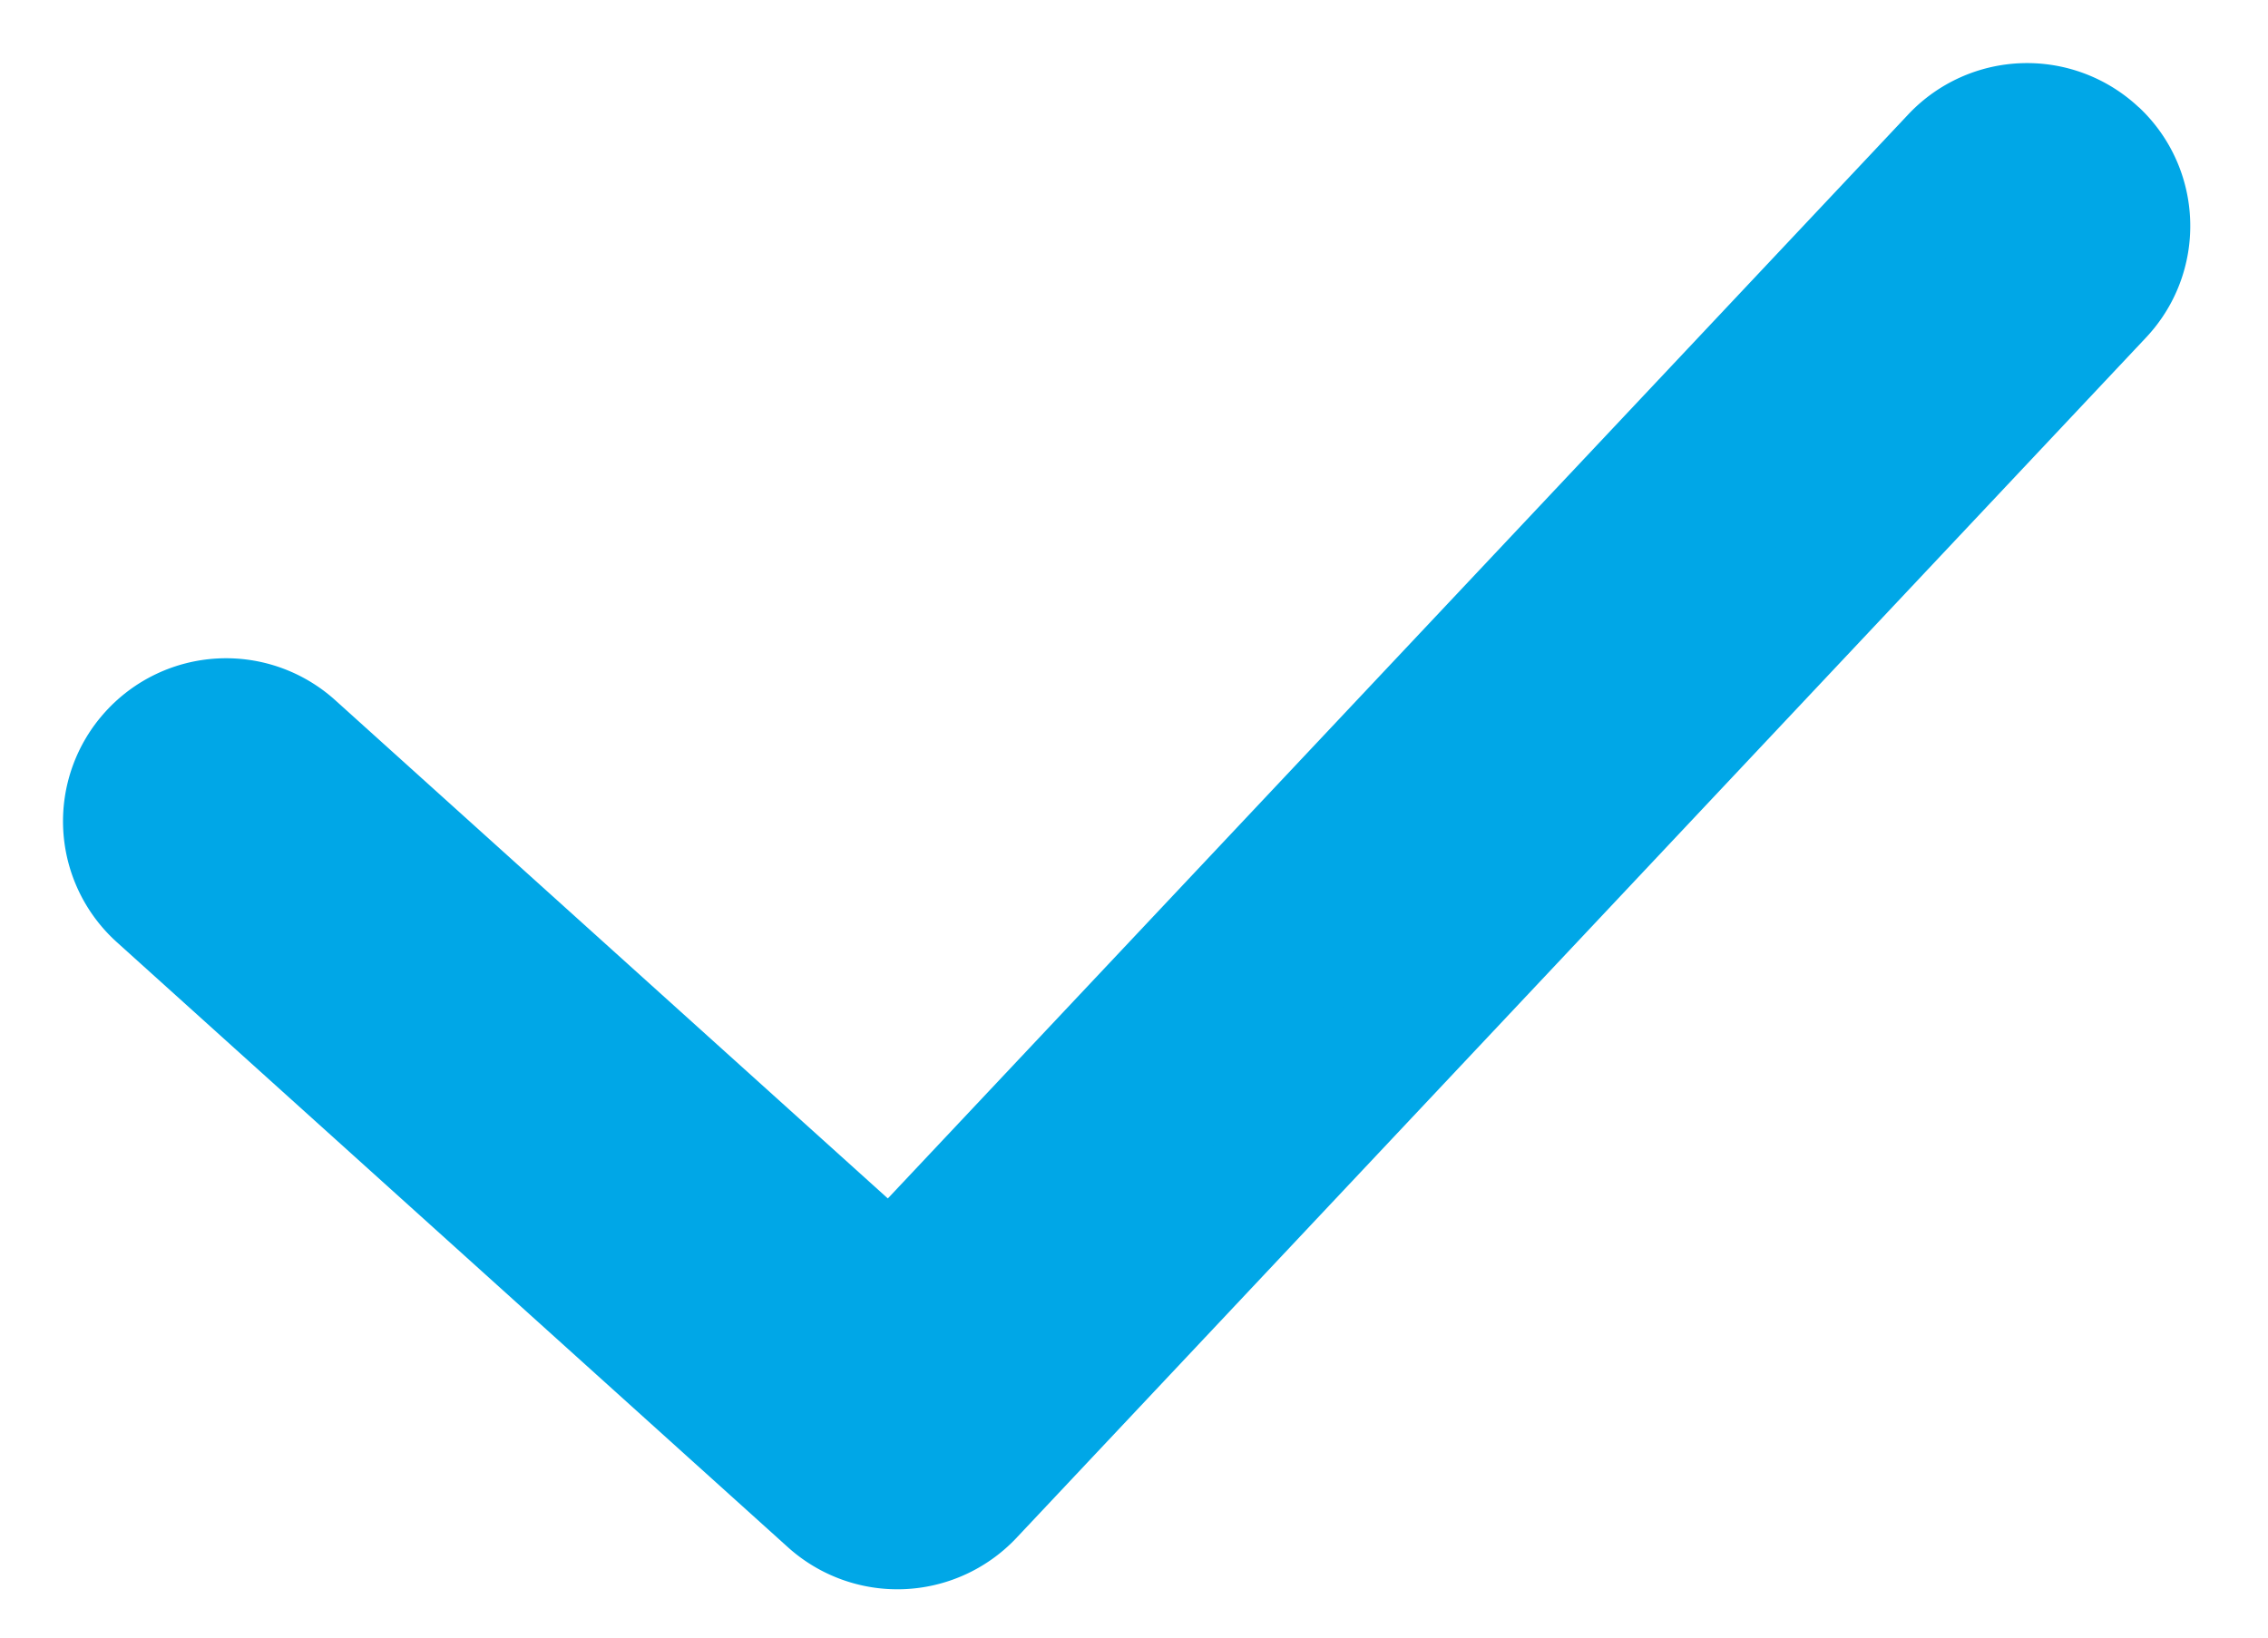
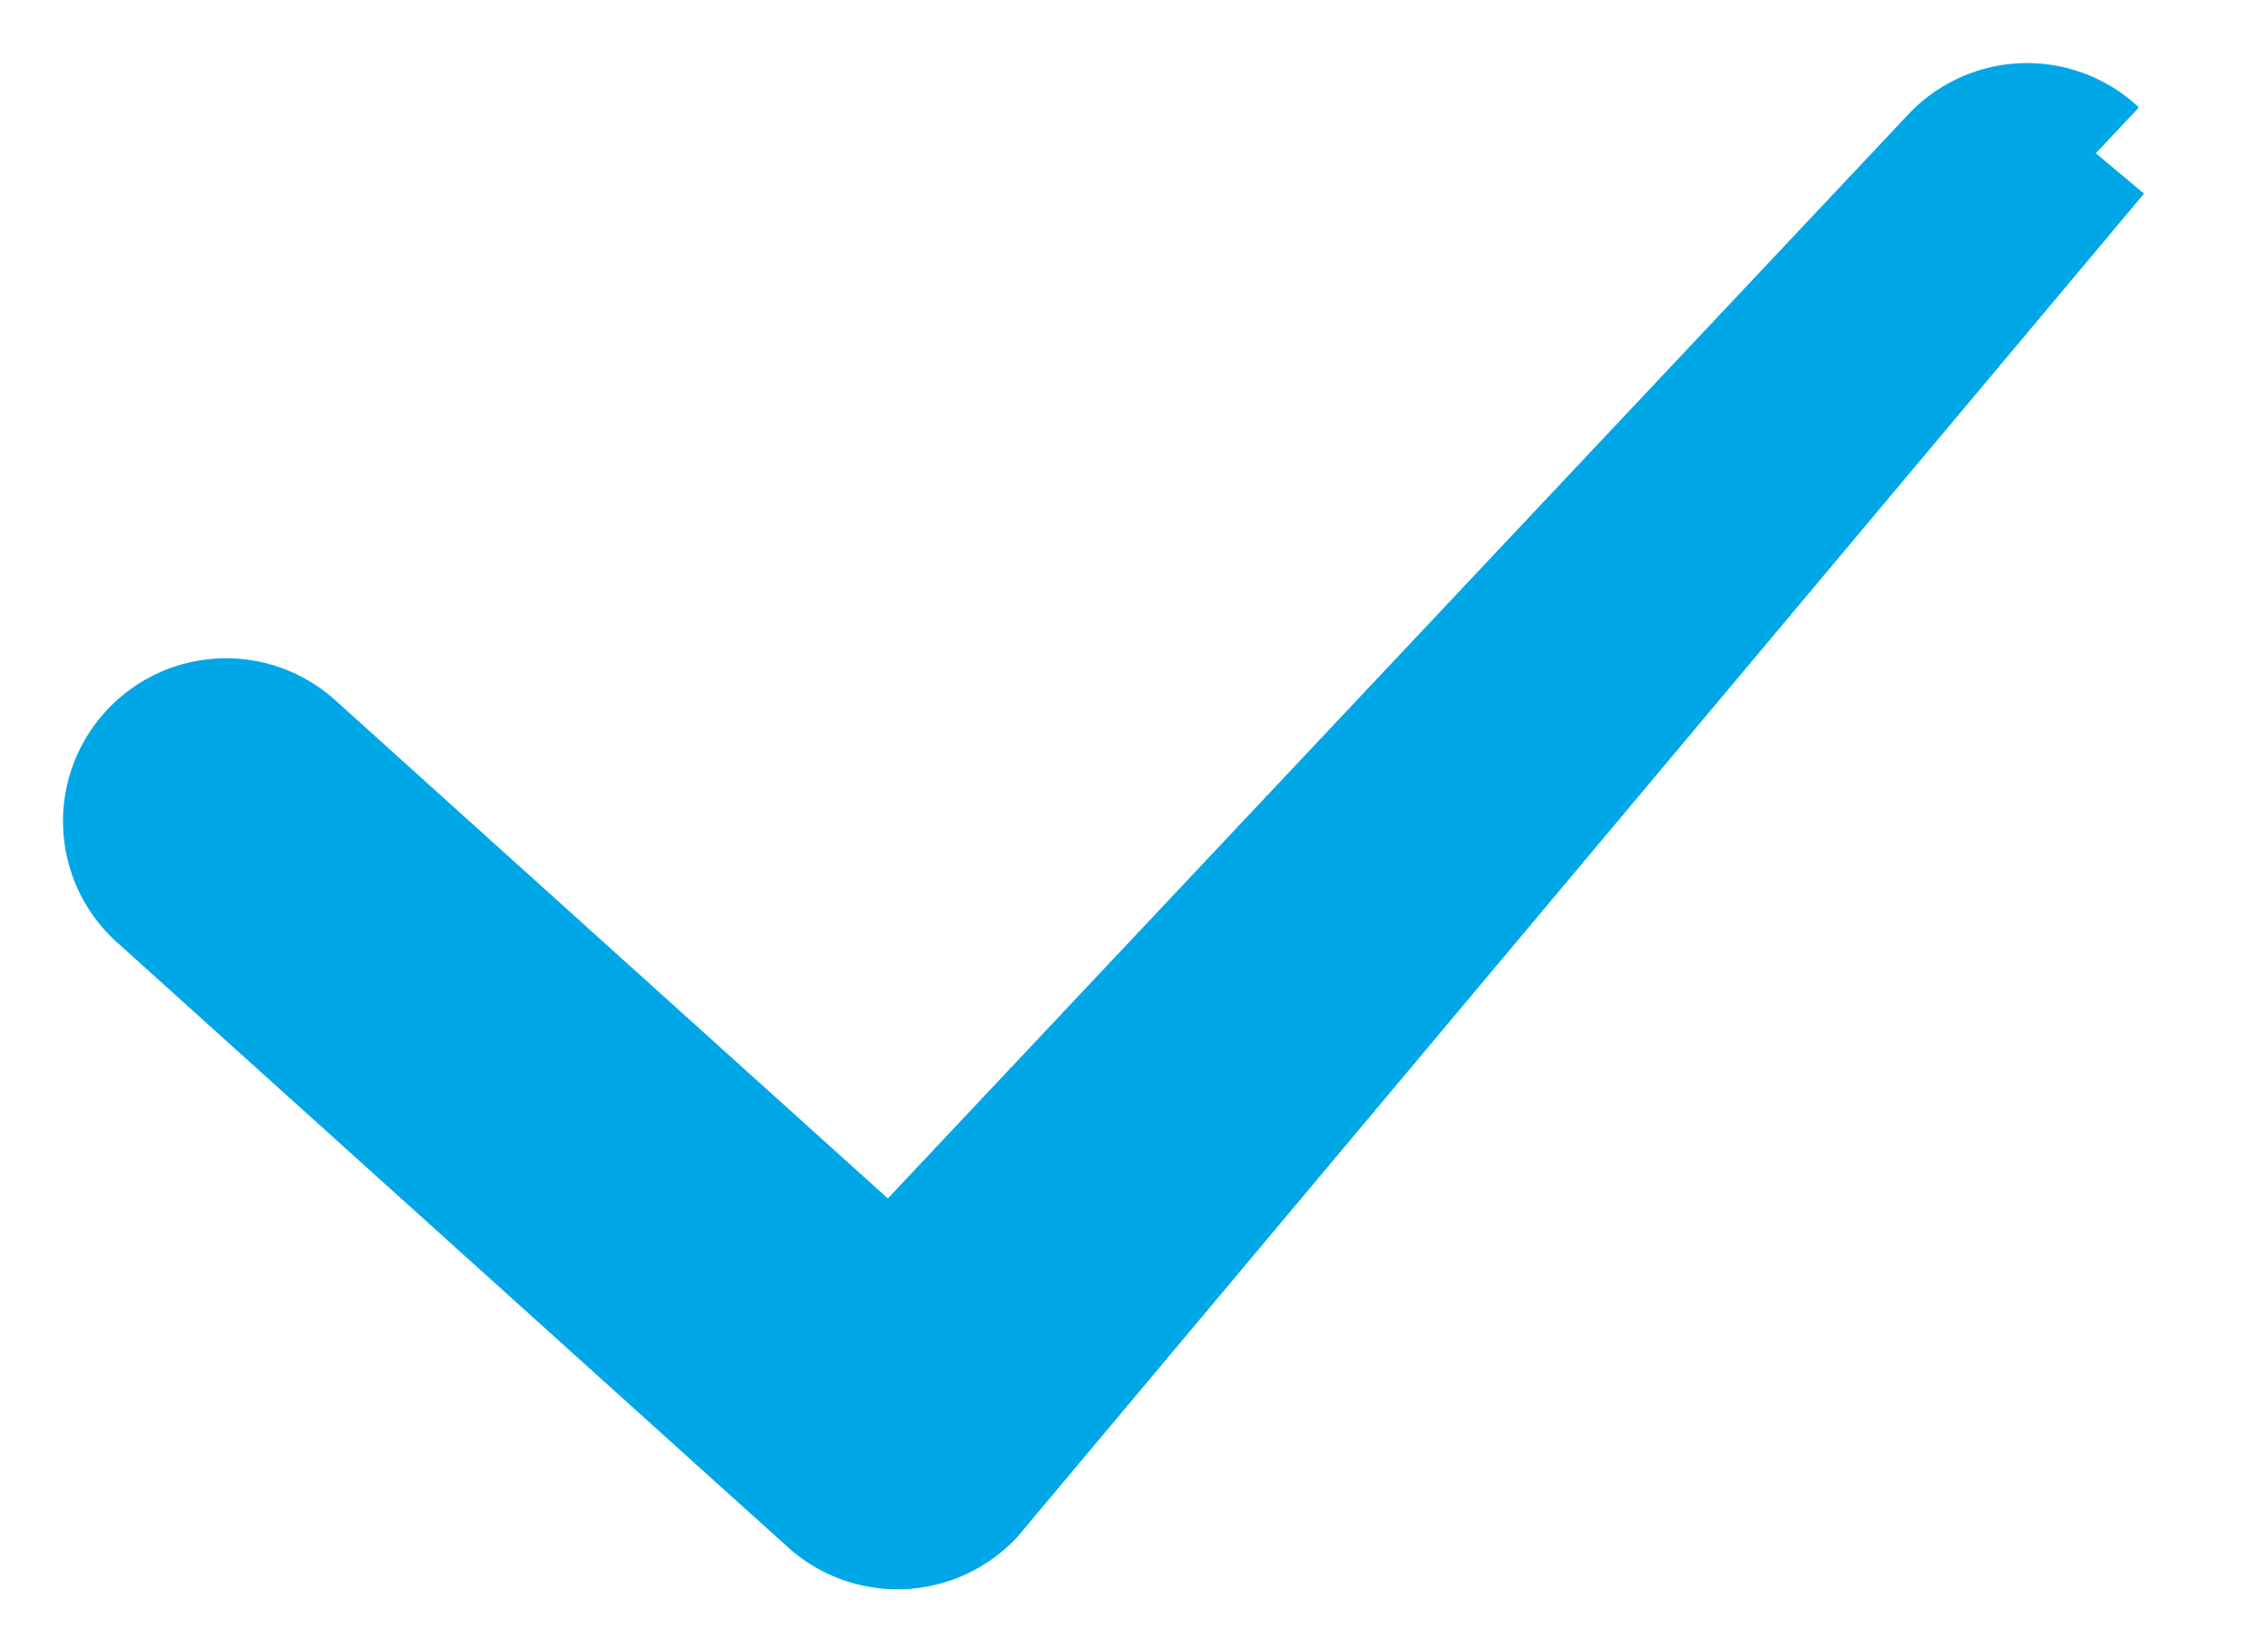
<svg xmlns="http://www.w3.org/2000/svg" width="18" height="13" viewBox="0 0 18 13">
-   <path fill="#00A7E7" fill-rule="evenodd" stroke="#00A7E7" d="M16.633 1.216c.32.3.335.804.033 1.123L7.7 11.869a.798.798 0 0 1-1.11.044L1.262 7.108a.792.792 0 0 1-.057-1.12.793.793 0 0 1 1.121-.058l4.749 4.283L15.51 1.25a.795.795 0 0 1 1.123-.033" />
+   <path fill="#00A7E7" fill-rule="evenodd" stroke="#00A7E7" d="M16.633 1.216L7.7 11.869a.798.798 0 0 1-1.11.044L1.262 7.108a.792.792 0 0 1-.057-1.12.793.793 0 0 1 1.121-.058l4.749 4.283L15.51 1.25a.795.795 0 0 1 1.123-.033" />
</svg>